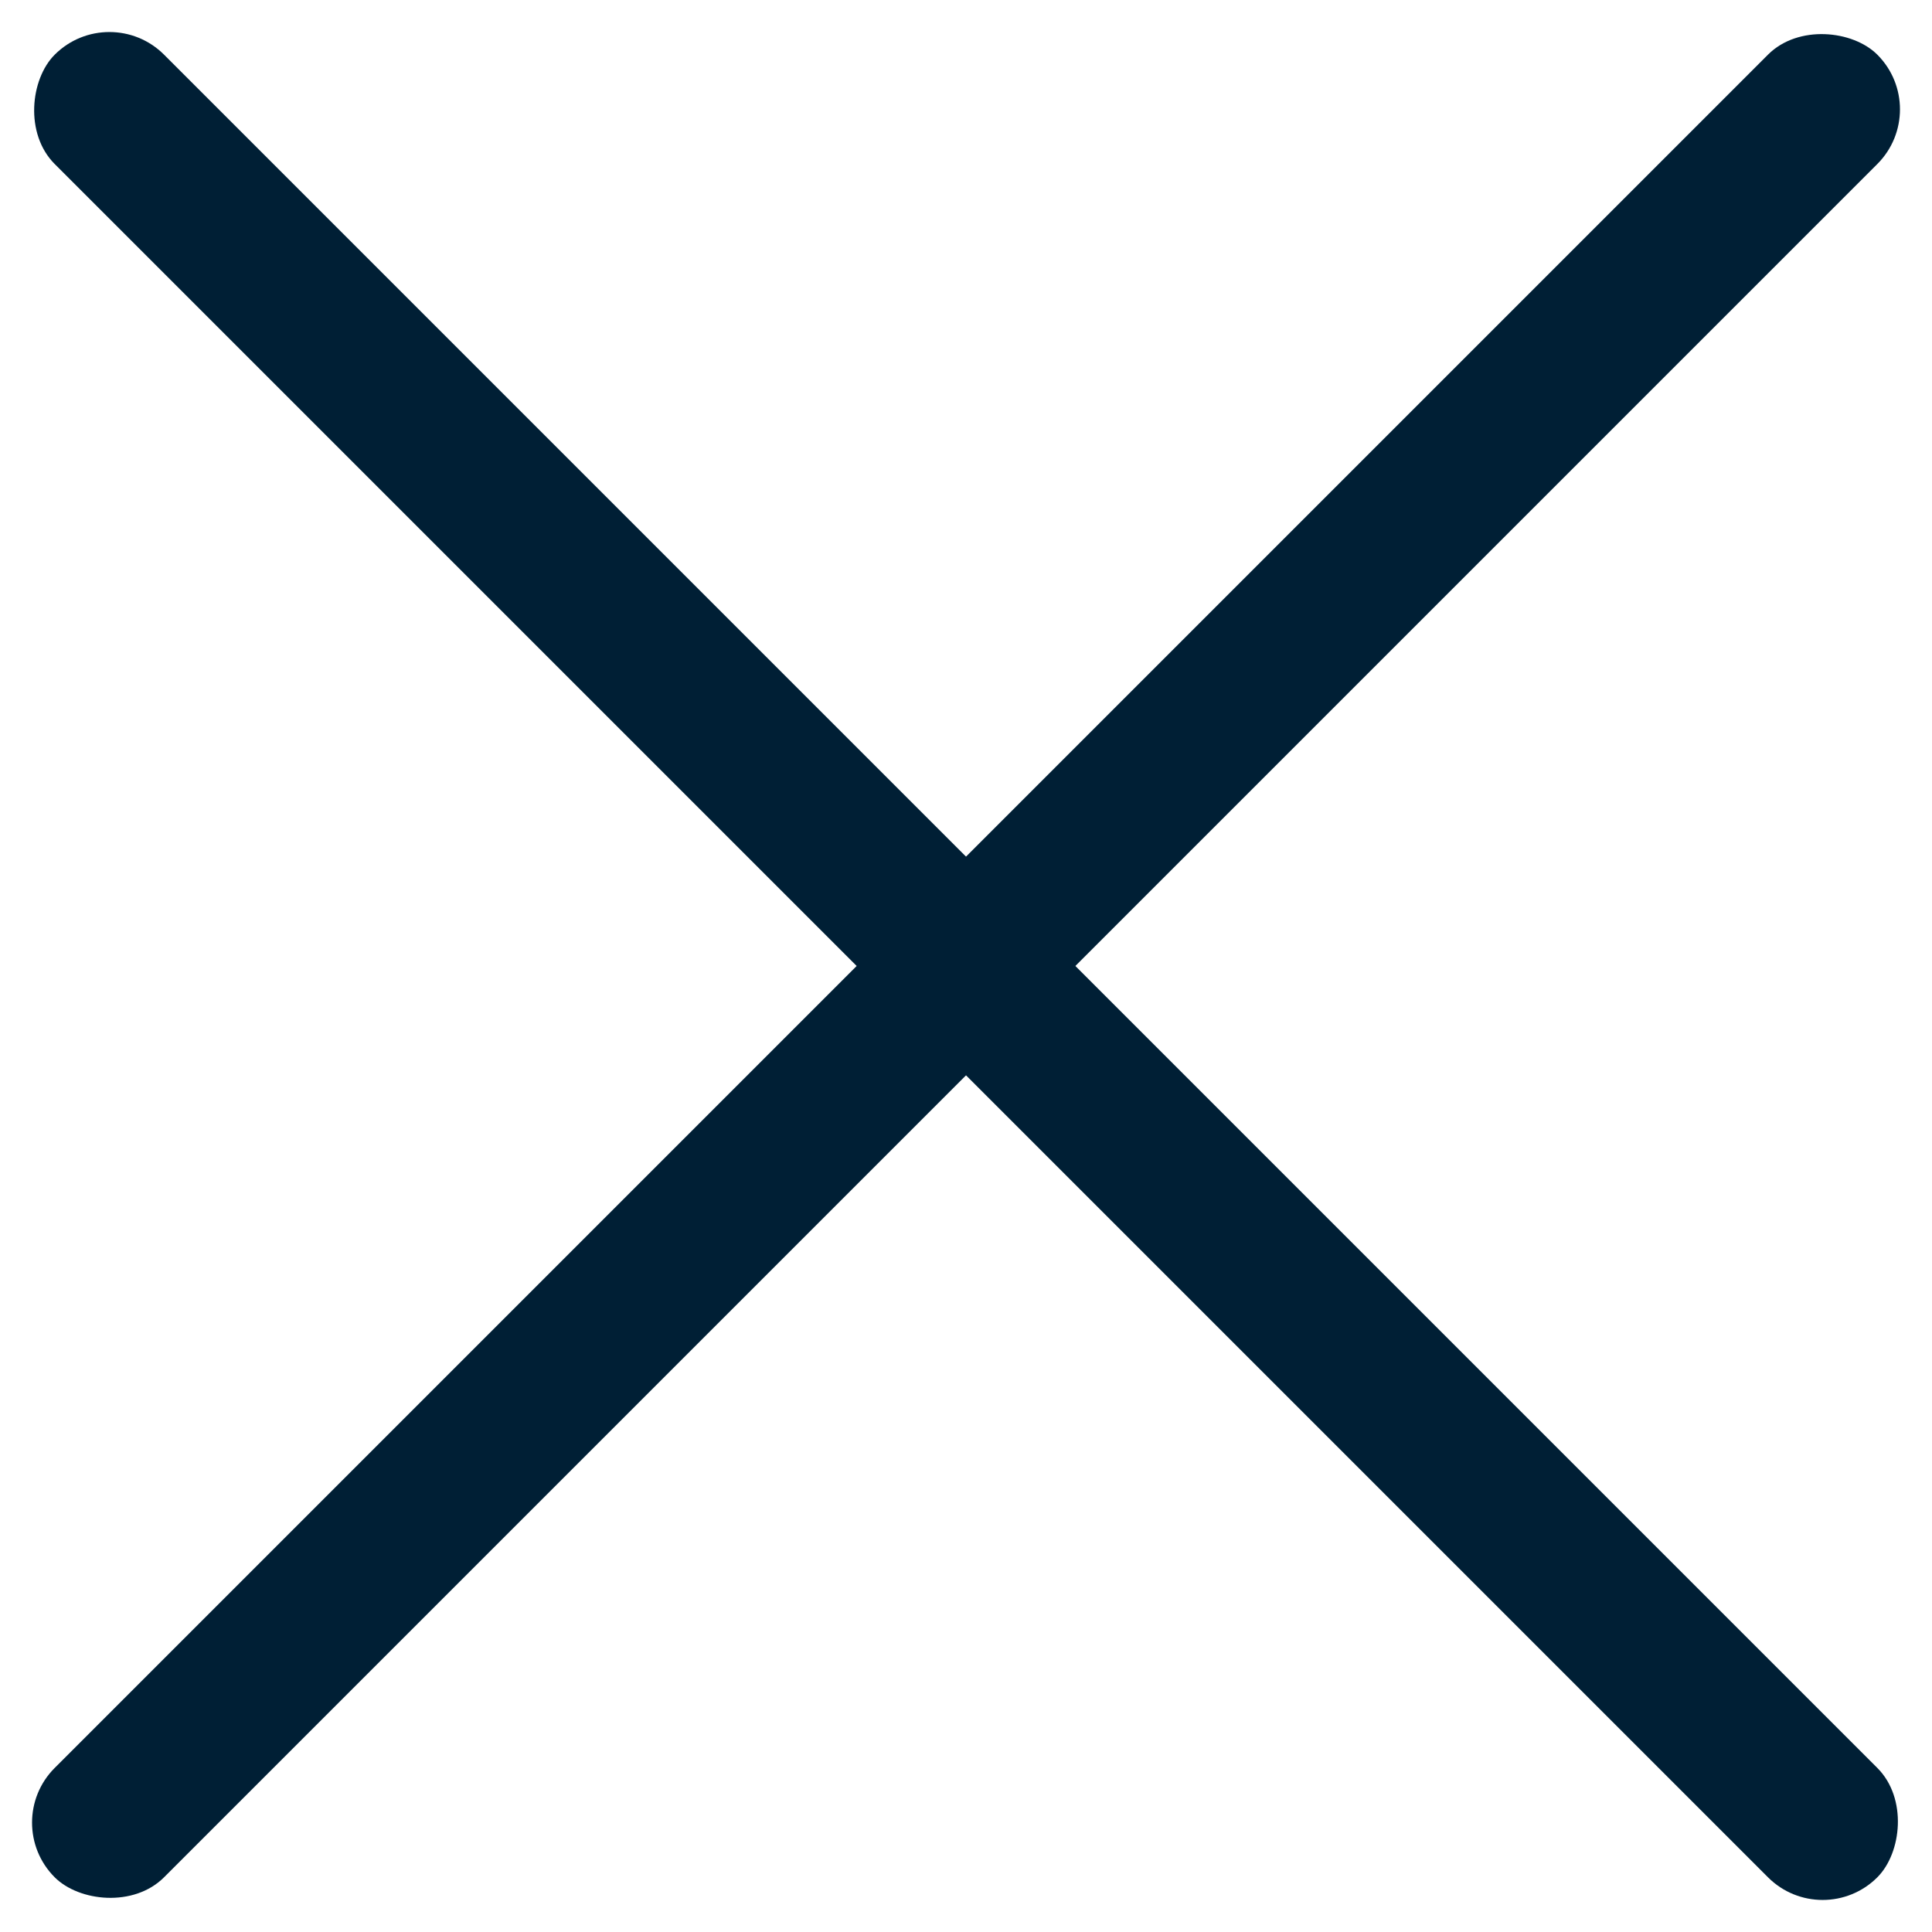
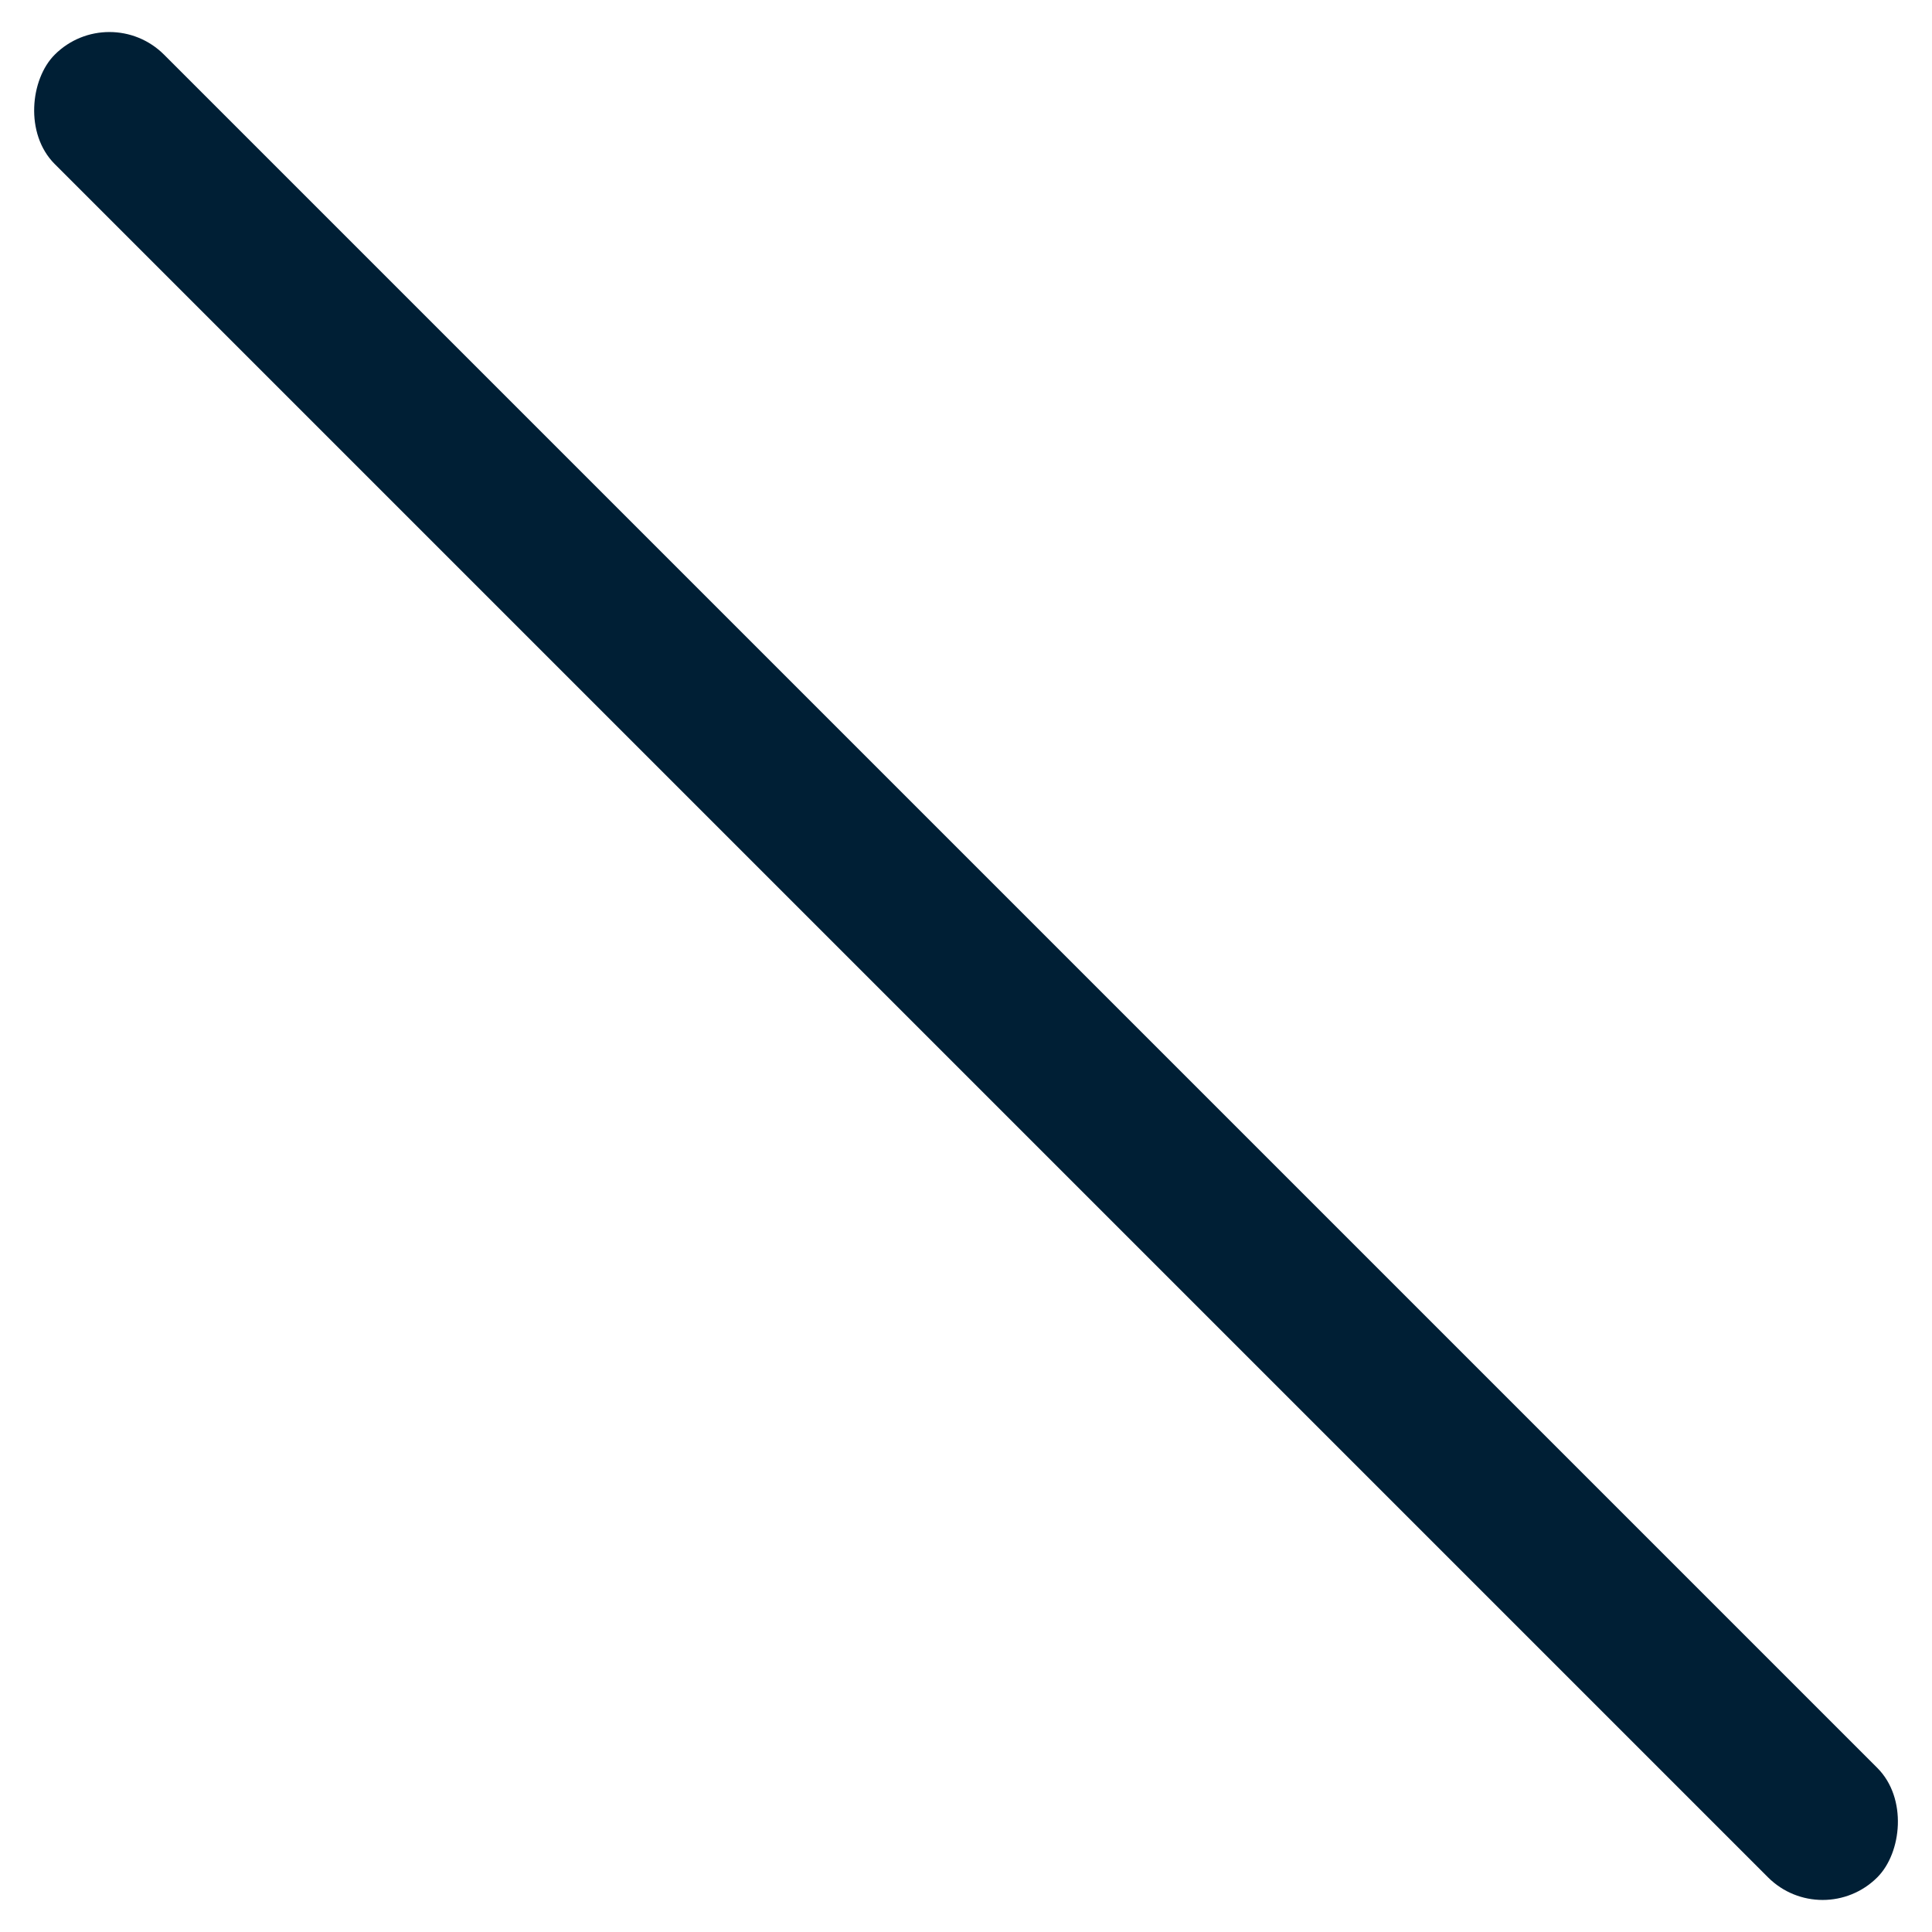
<svg xmlns="http://www.w3.org/2000/svg" width="37.477" height="37.477" viewBox="0 0 37.477 37.477">
  <g id="Group_81" data-name="Group 81" transform="translate(-1704.412 -45)">
    <rect id="Rectangle_78" data-name="Rectangle 78" width="50" height="3" rx="1.5" transform="translate(1706.534 45) rotate(45)" fill="#001f35" />
-     <rect id="Rectangle_81" data-name="Rectangle 81" width="50" height="3" rx="1.5" transform="translate(1741.889 47.121) rotate(135)" fill="#001f35" />
  </g>
</svg>